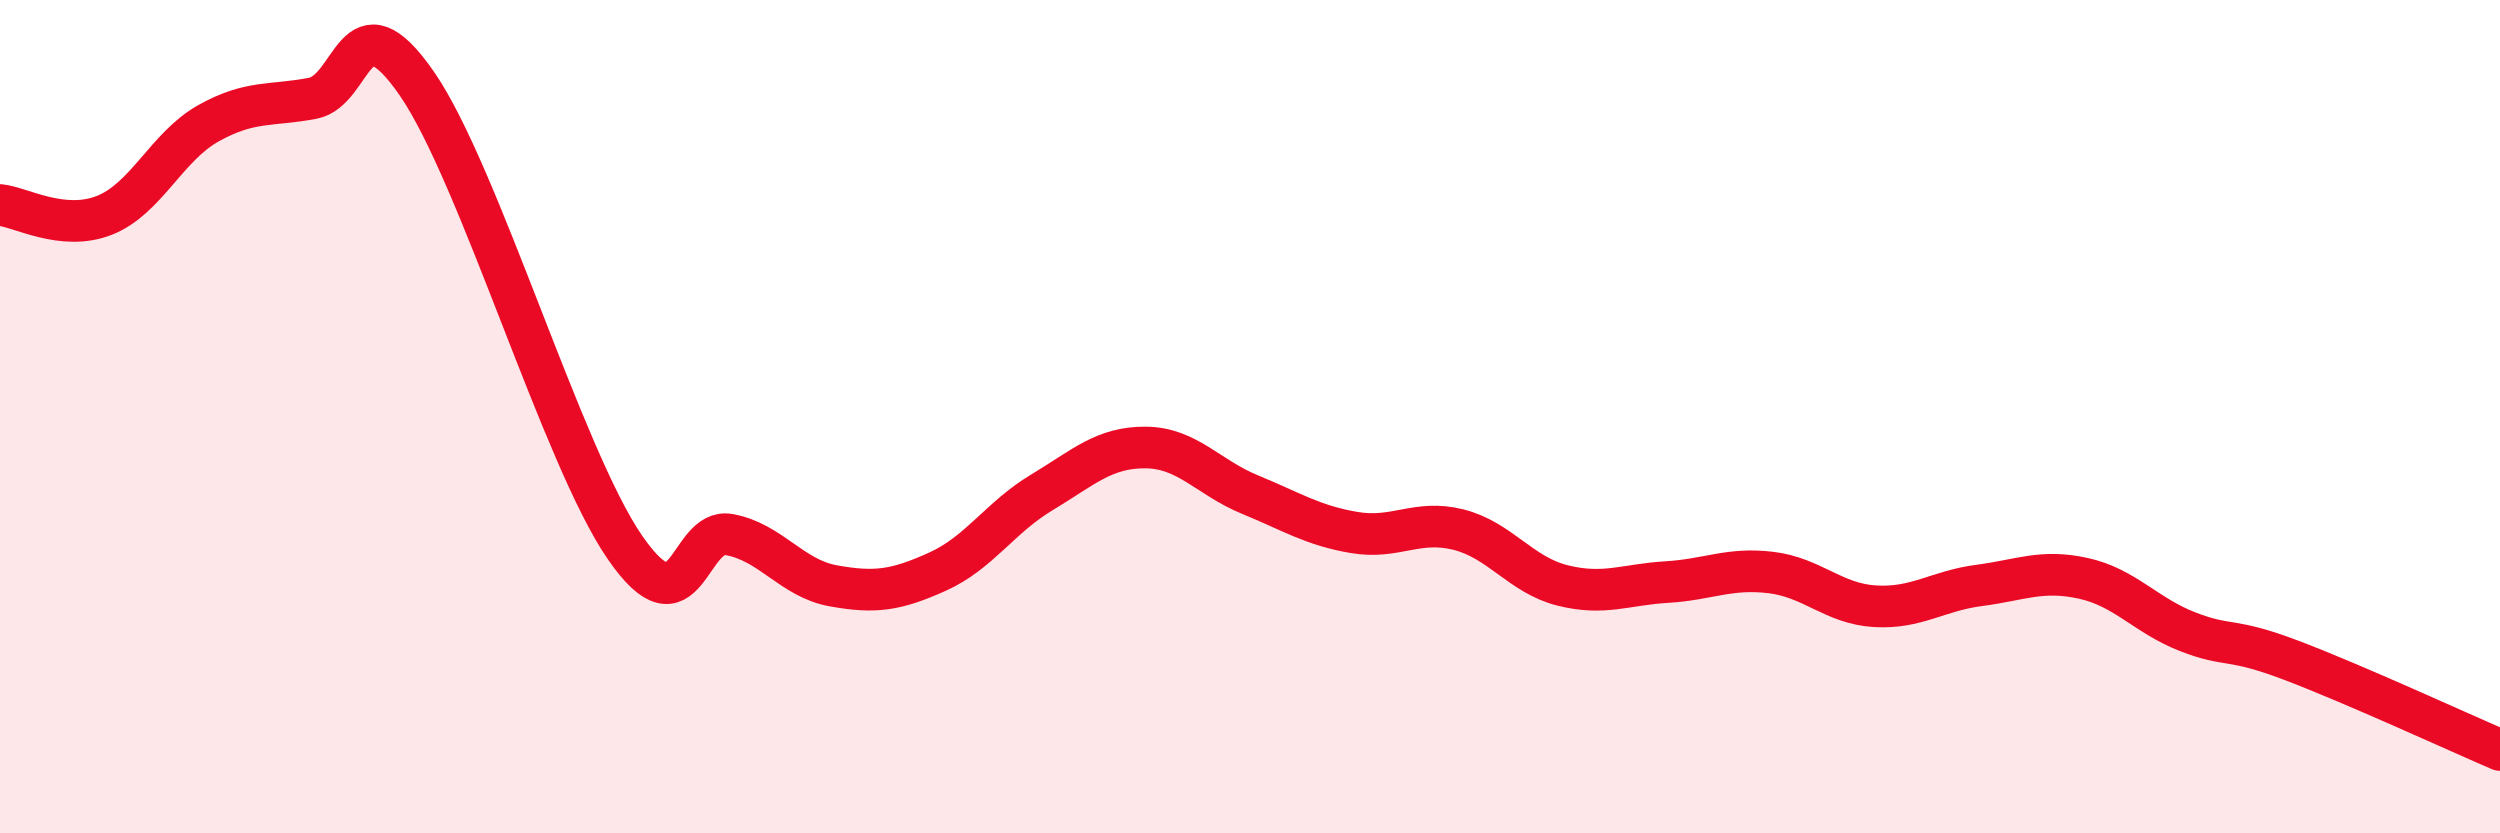
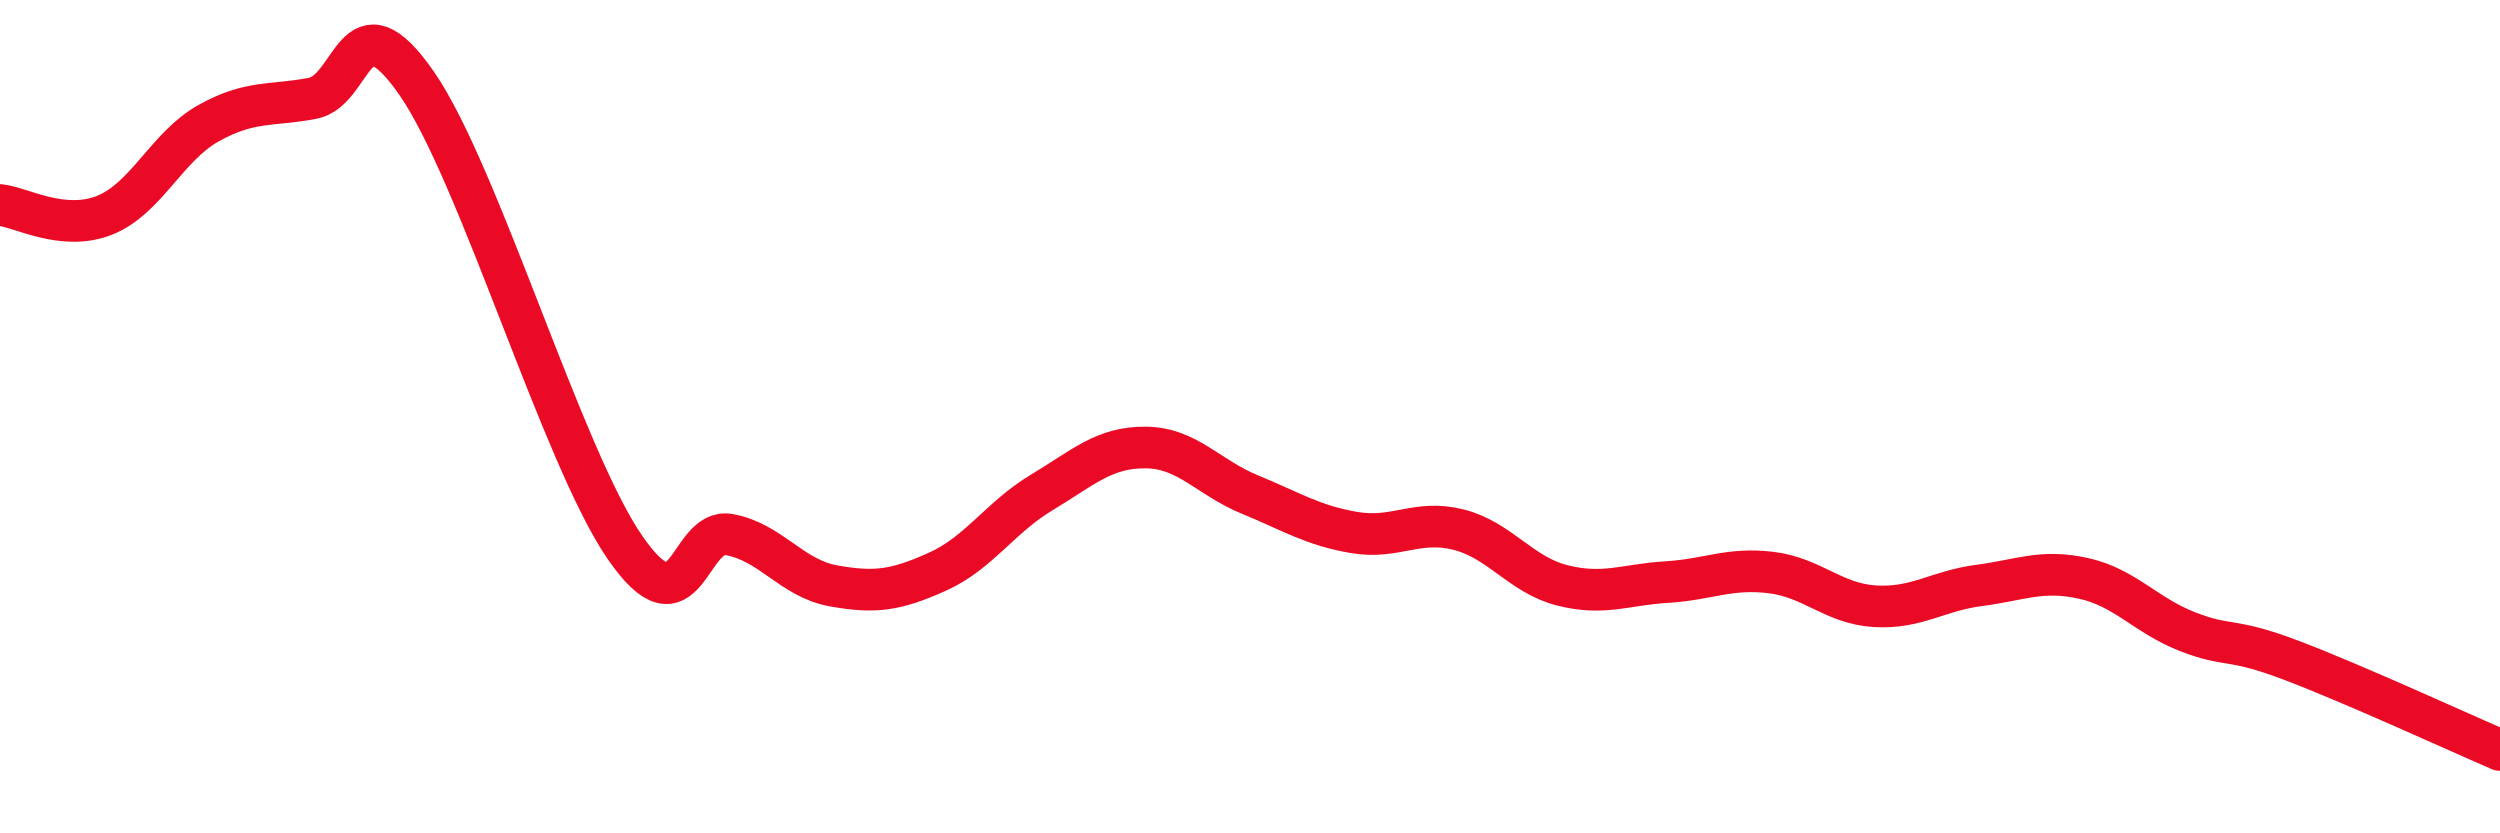
<svg xmlns="http://www.w3.org/2000/svg" width="60" height="20" viewBox="0 0 60 20">
-   <path d="M 0,4.92 C 0.5,4.97 1.5,5.56 2.5,5.17 C 3.5,4.78 4,3.52 5,2.96 C 6,2.4 6.5,2.55 7.5,2.36 C 8.5,2.17 8.5,-0.16 10,2 C 11.5,4.16 13.5,10.97 15,13.14 C 16.5,15.31 16.5,12.65 17.5,12.83 C 18.5,13.01 19,13.88 20,14.06 C 21,14.24 21.5,14.17 22.5,13.72 C 23.5,13.27 24,12.42 25,11.82 C 26,11.22 26.5,10.73 27.5,10.74 C 28.5,10.75 29,11.46 30,11.87 C 31,12.28 31.5,12.61 32.5,12.78 C 33.5,12.95 34,12.46 35,12.71 C 36,12.96 36.5,13.8 37.5,14.05 C 38.5,14.3 39,14.03 40,13.97 C 41,13.91 41.5,13.62 42.5,13.74 C 43.5,13.86 44,14.49 45,14.55 C 46,14.61 46.5,14.18 47.5,14.05 C 48.5,13.92 49,13.66 50,13.88 C 51,14.1 51.5,14.77 52.5,15.16 C 53.5,15.55 53.5,15.28 55,15.85 C 56.5,16.42 59,17.57 60,18L60 20L0 20Z" fill="#EB0A25" opacity="0.1" stroke-linecap="round" stroke-linejoin="round" />
  <path d="M 0,4.92 C 0.5,4.97 1.5,5.56 2.5,5.17 C 3.5,4.78 4,3.52 5,2.96 C 6,2.4 6.5,2.55 7.5,2.36 C 8.5,2.17 8.5,-0.16 10,2 C 11.5,4.16 13.5,10.97 15,13.14 C 16.5,15.31 16.5,12.65 17.5,12.83 C 18.5,13.01 19,13.88 20,14.06 C 21,14.24 21.5,14.17 22.5,13.72 C 23.5,13.27 24,12.42 25,11.82 C 26,11.22 26.5,10.73 27.5,10.74 C 28.5,10.75 29,11.46 30,11.87 C 31,12.28 31.5,12.61 32.5,12.78 C 33.5,12.95 34,12.46 35,12.71 C 36,12.96 36.5,13.8 37.5,14.05 C 38.5,14.3 39,14.03 40,13.97 C 41,13.91 41.5,13.62 42.5,13.74 C 43.5,13.86 44,14.49 45,14.55 C 46,14.61 46.5,14.18 47.5,14.05 C 48.5,13.92 49,13.66 50,13.88 C 51,14.1 51.5,14.77 52.5,15.16 C 53.5,15.55 53.5,15.28 55,15.85 C 56.5,16.42 59,17.57 60,18" stroke="#EB0A25" stroke-width="1" fill="none" stroke-linecap="round" stroke-linejoin="round" />
</svg>